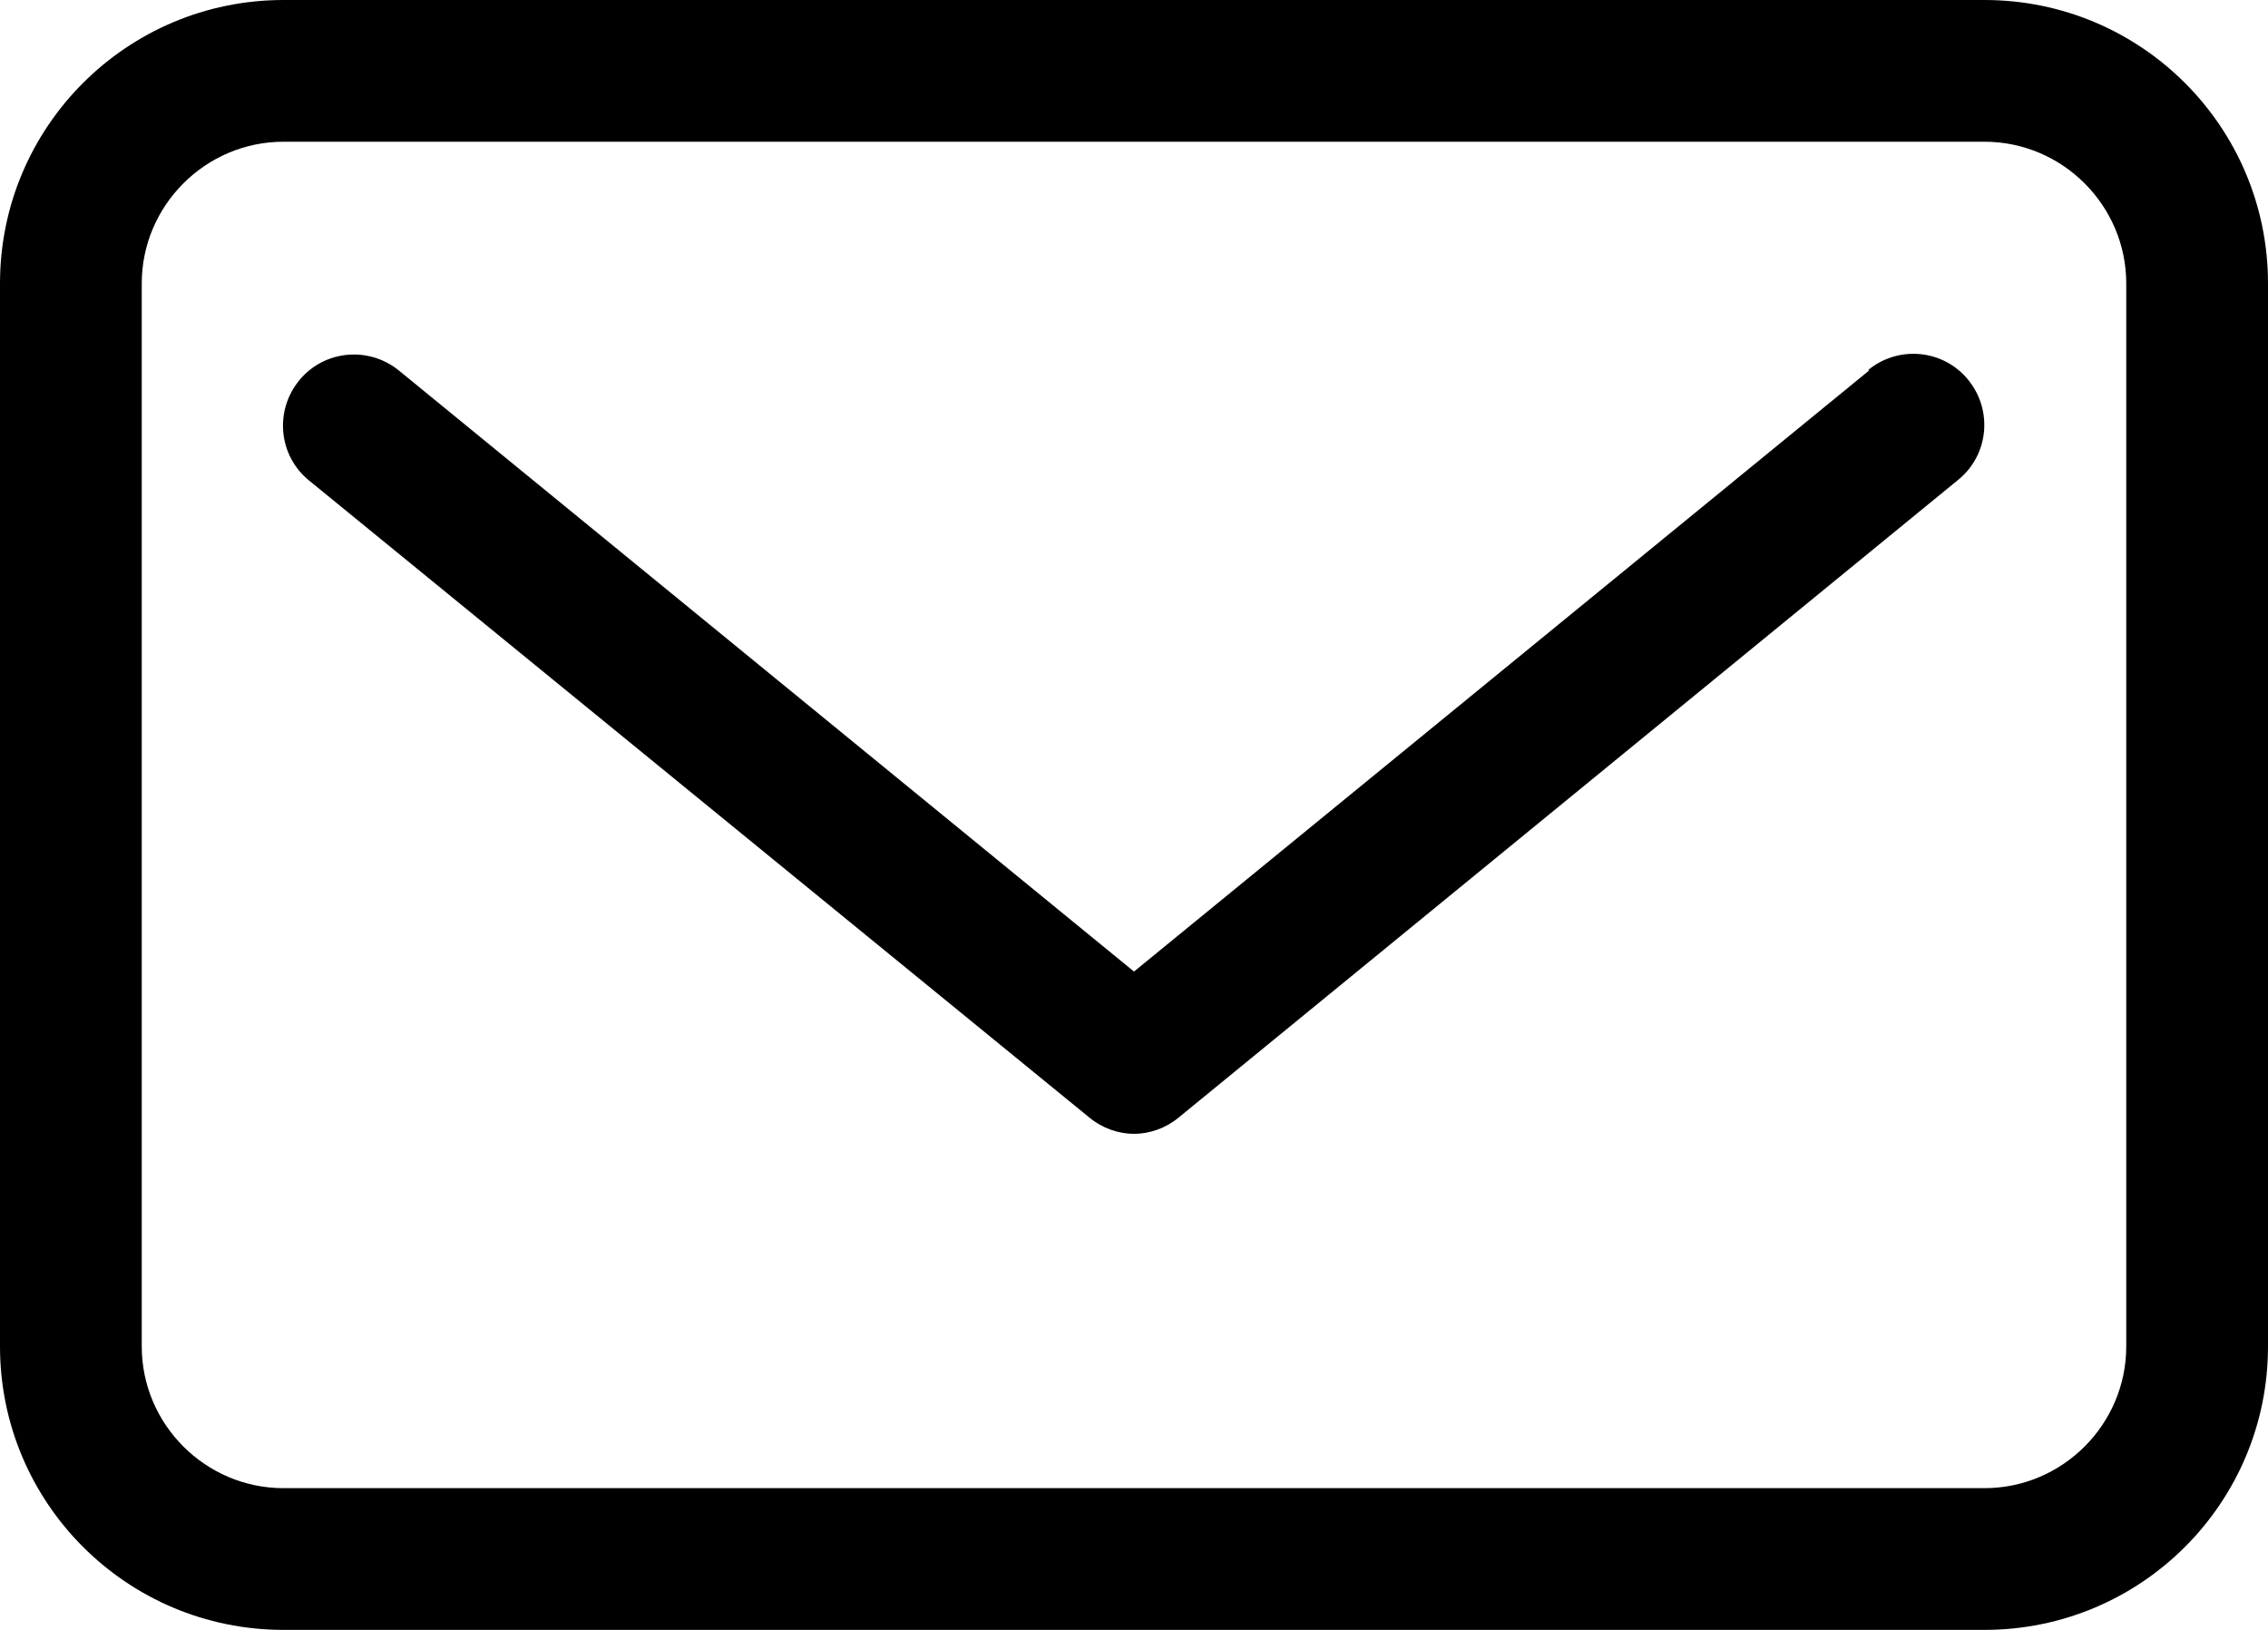
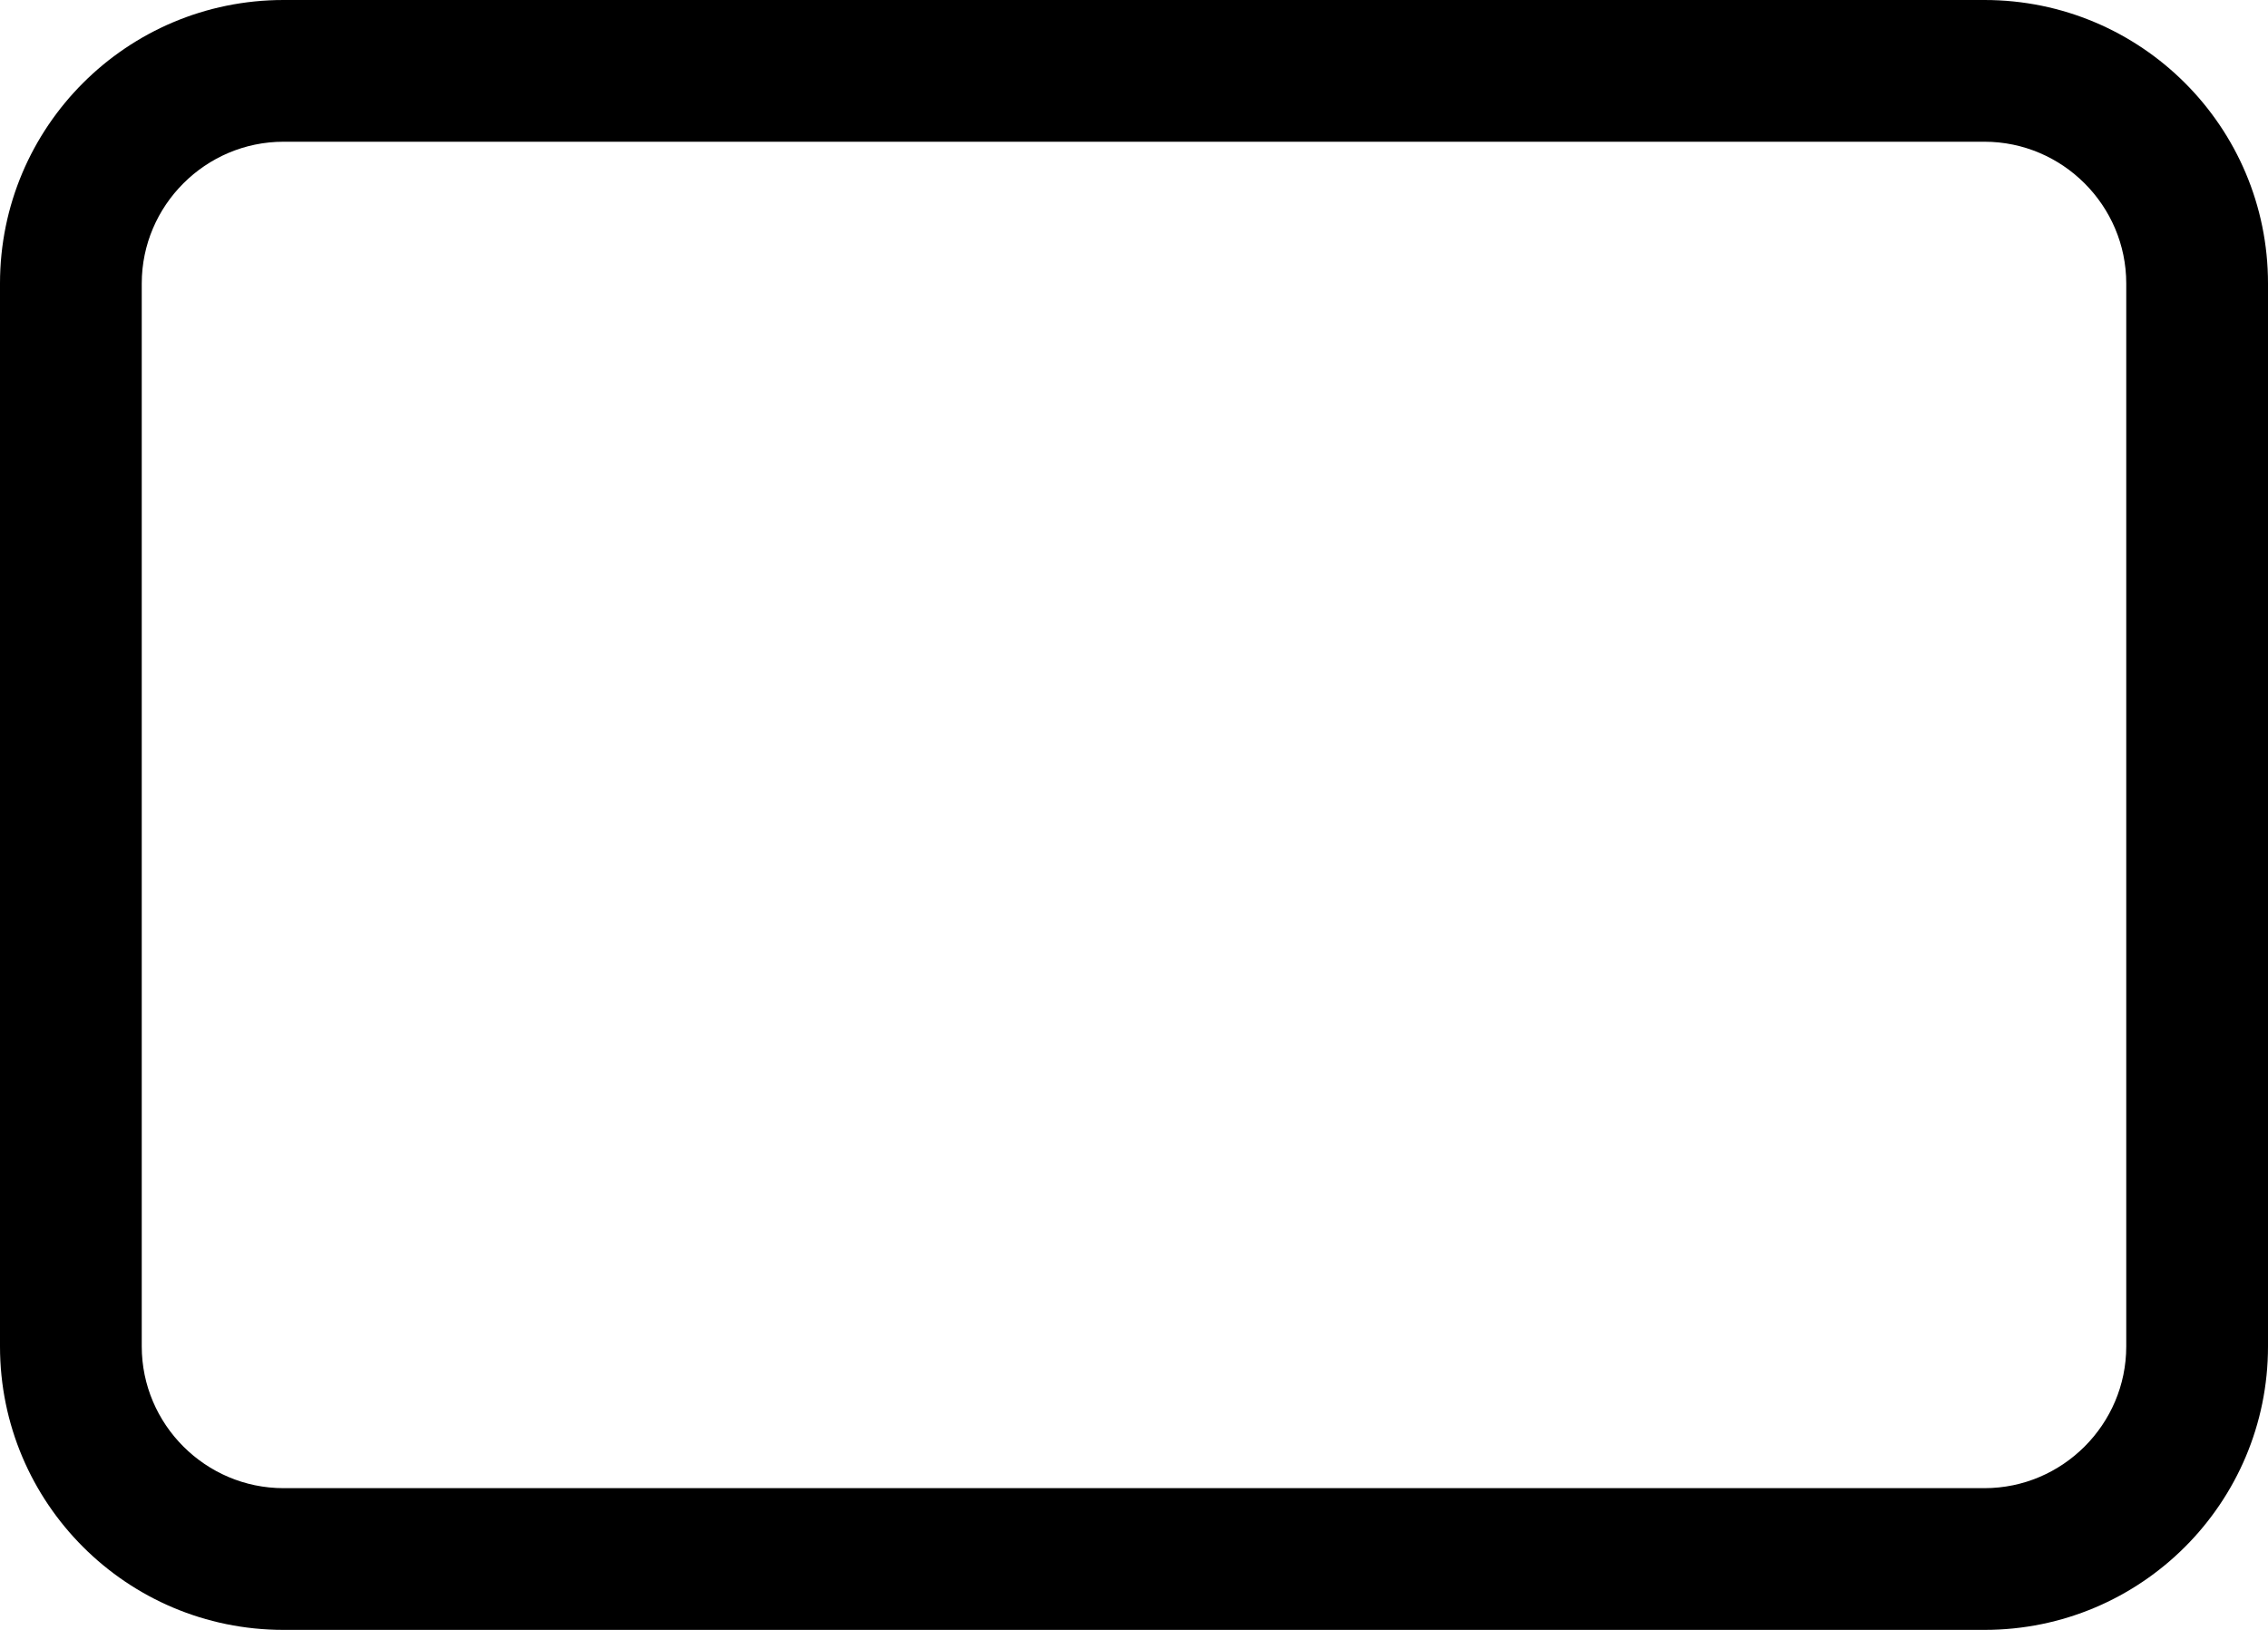
<svg xmlns="http://www.w3.org/2000/svg" width="32" height="23" viewBox="0 0 32 23" fill="none">
  <path d="M28 0H4C1.79 0 0 1.79 0 4V19C0 21.21 1.79 23 4 23H28C30.21 23 32 21.21 32 19V4C32 1.79 30.21 0 28 0ZM30 19C30 20.1 29.1 21 28 21H4C2.9 21 2 20.1 2 19V4C2 2.9 2.9 2 4 2H28C29.1 2 30 2.9 30 4V19Z" fill="black" />
-   <path d="M26.37 5.23L16 13.71L5.63 5.23C5.2 4.88 4.57 4.94 4.22 5.37C3.87 5.8 3.93 6.43 4.36 6.78L15.37 15.77C15.55 15.92 15.78 16 16 16C16.22 16 16.45 15.92 16.63 15.77L27.63 6.77C28.06 6.42 28.12 5.79 27.77 5.36C27.42 4.93 26.79 4.87 26.36 5.22L26.37 5.23Z" fill="black" />
</svg>